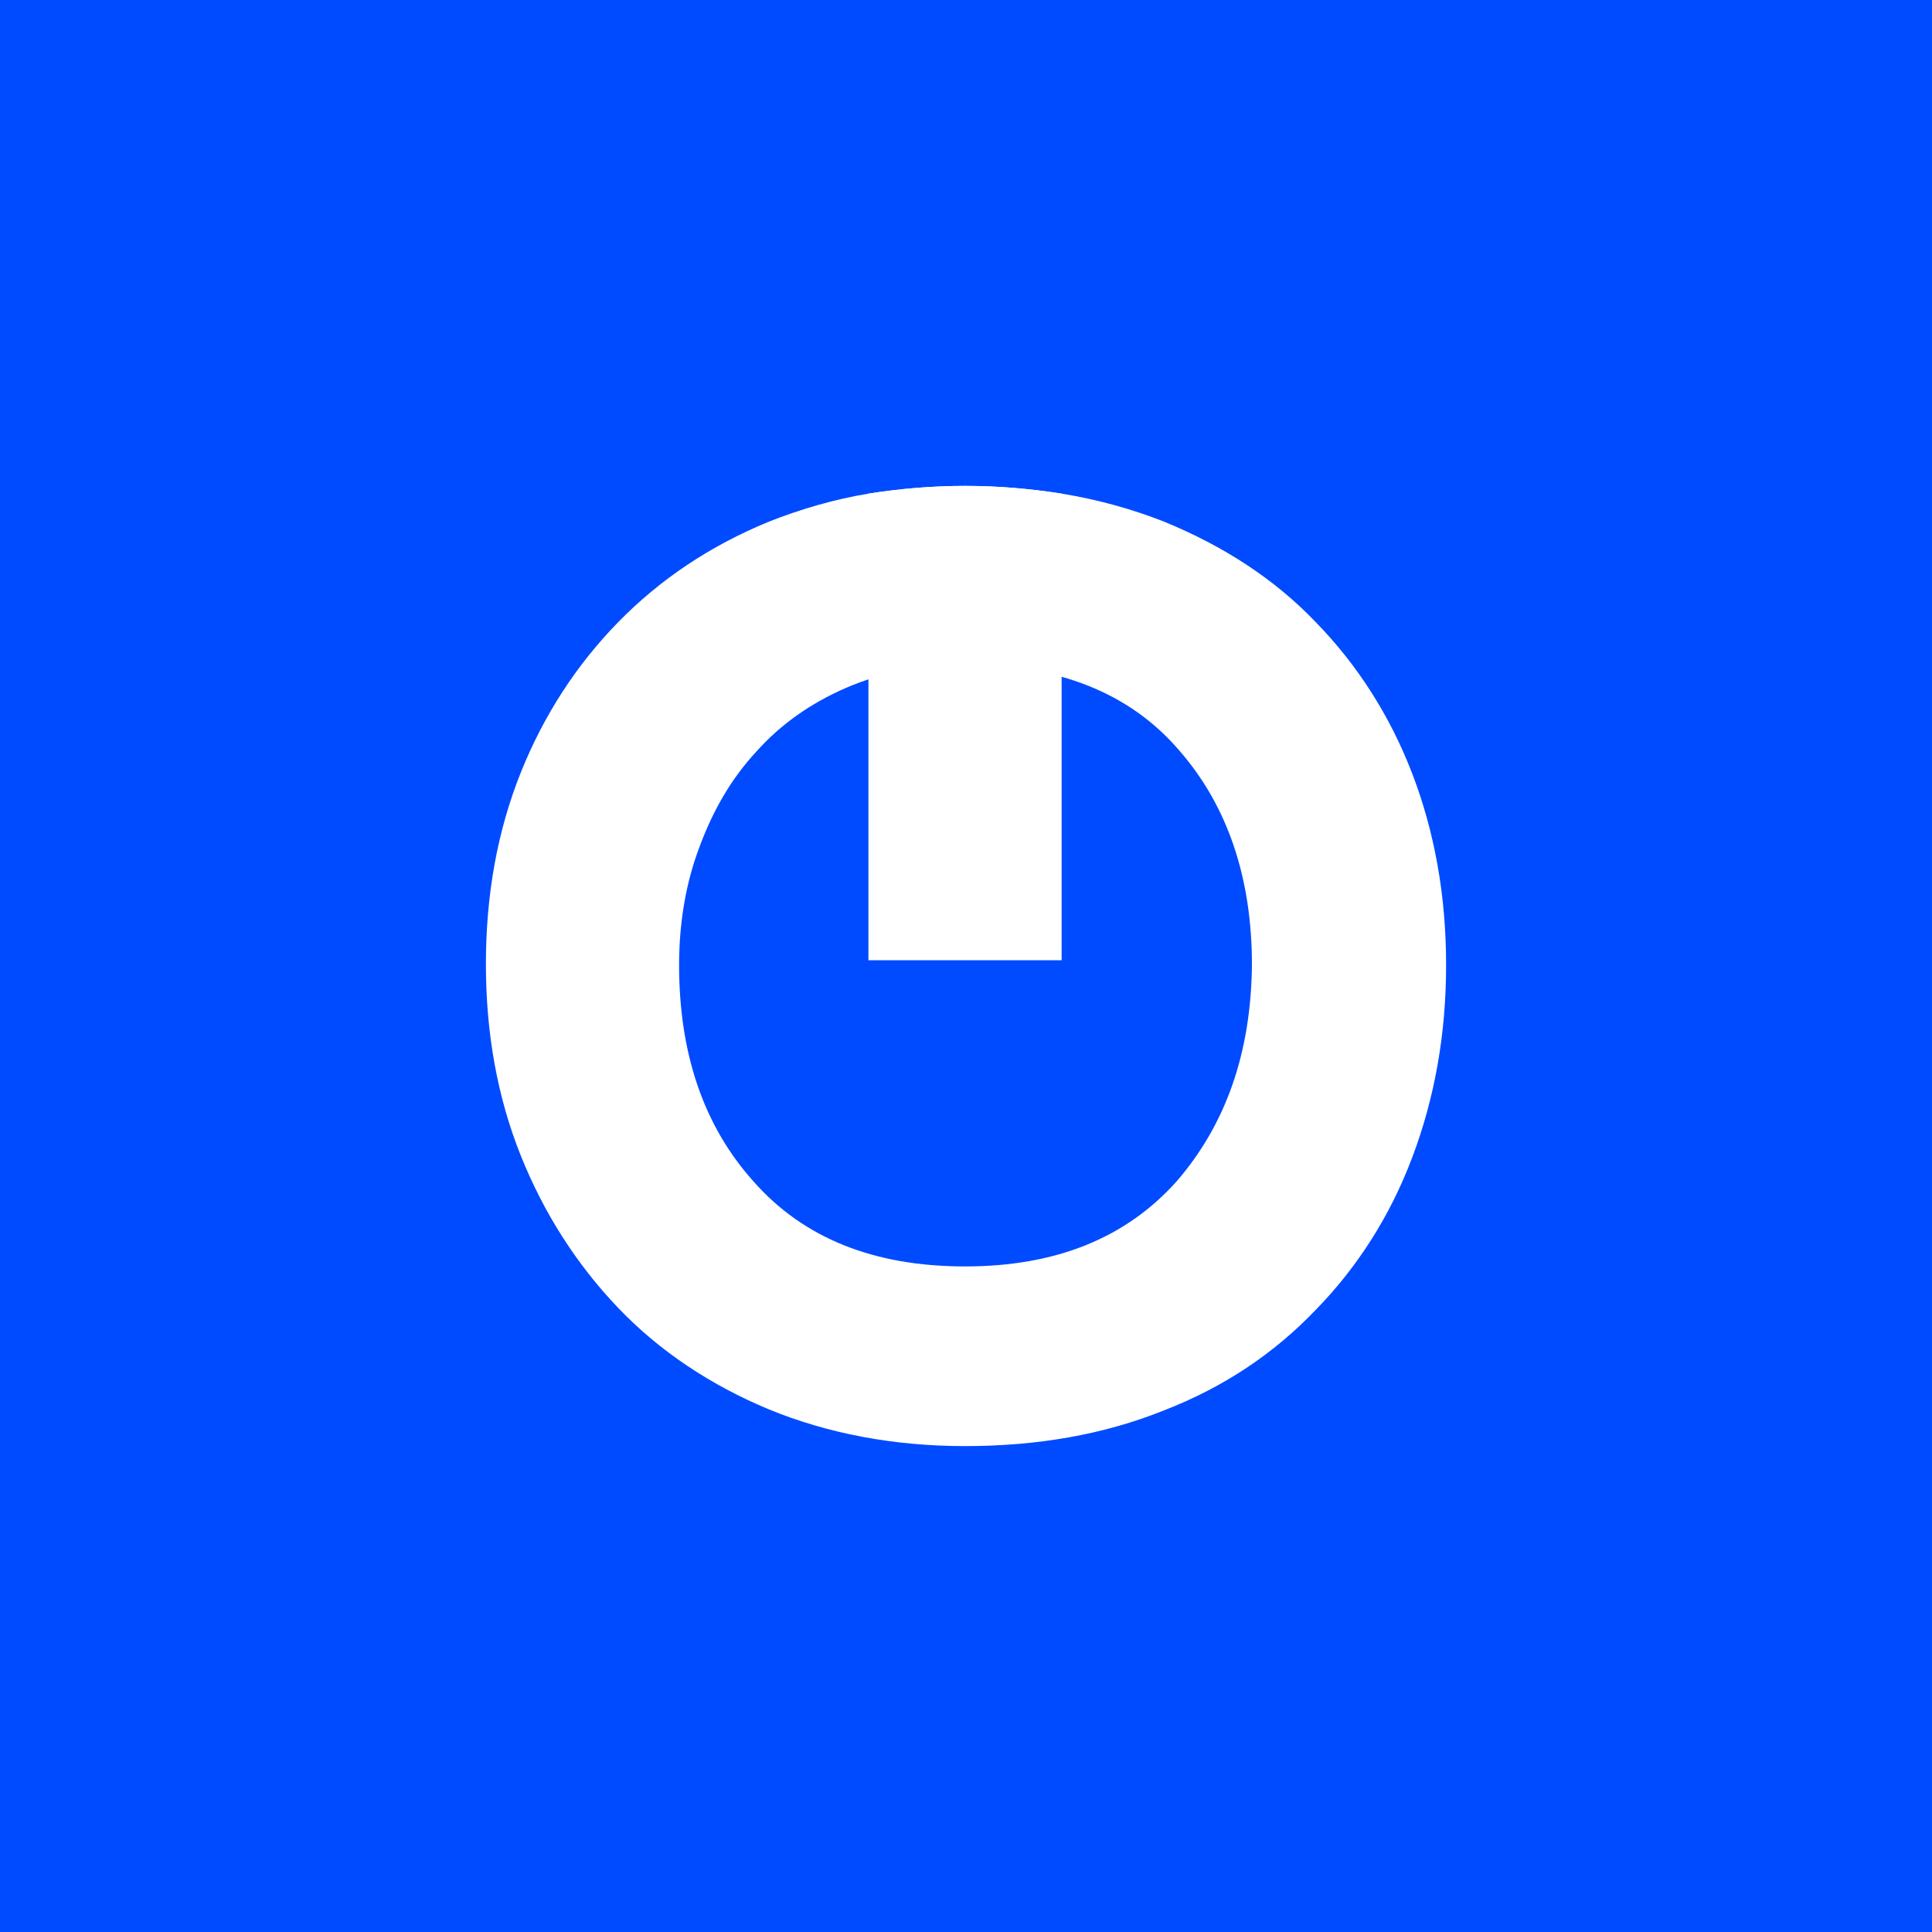
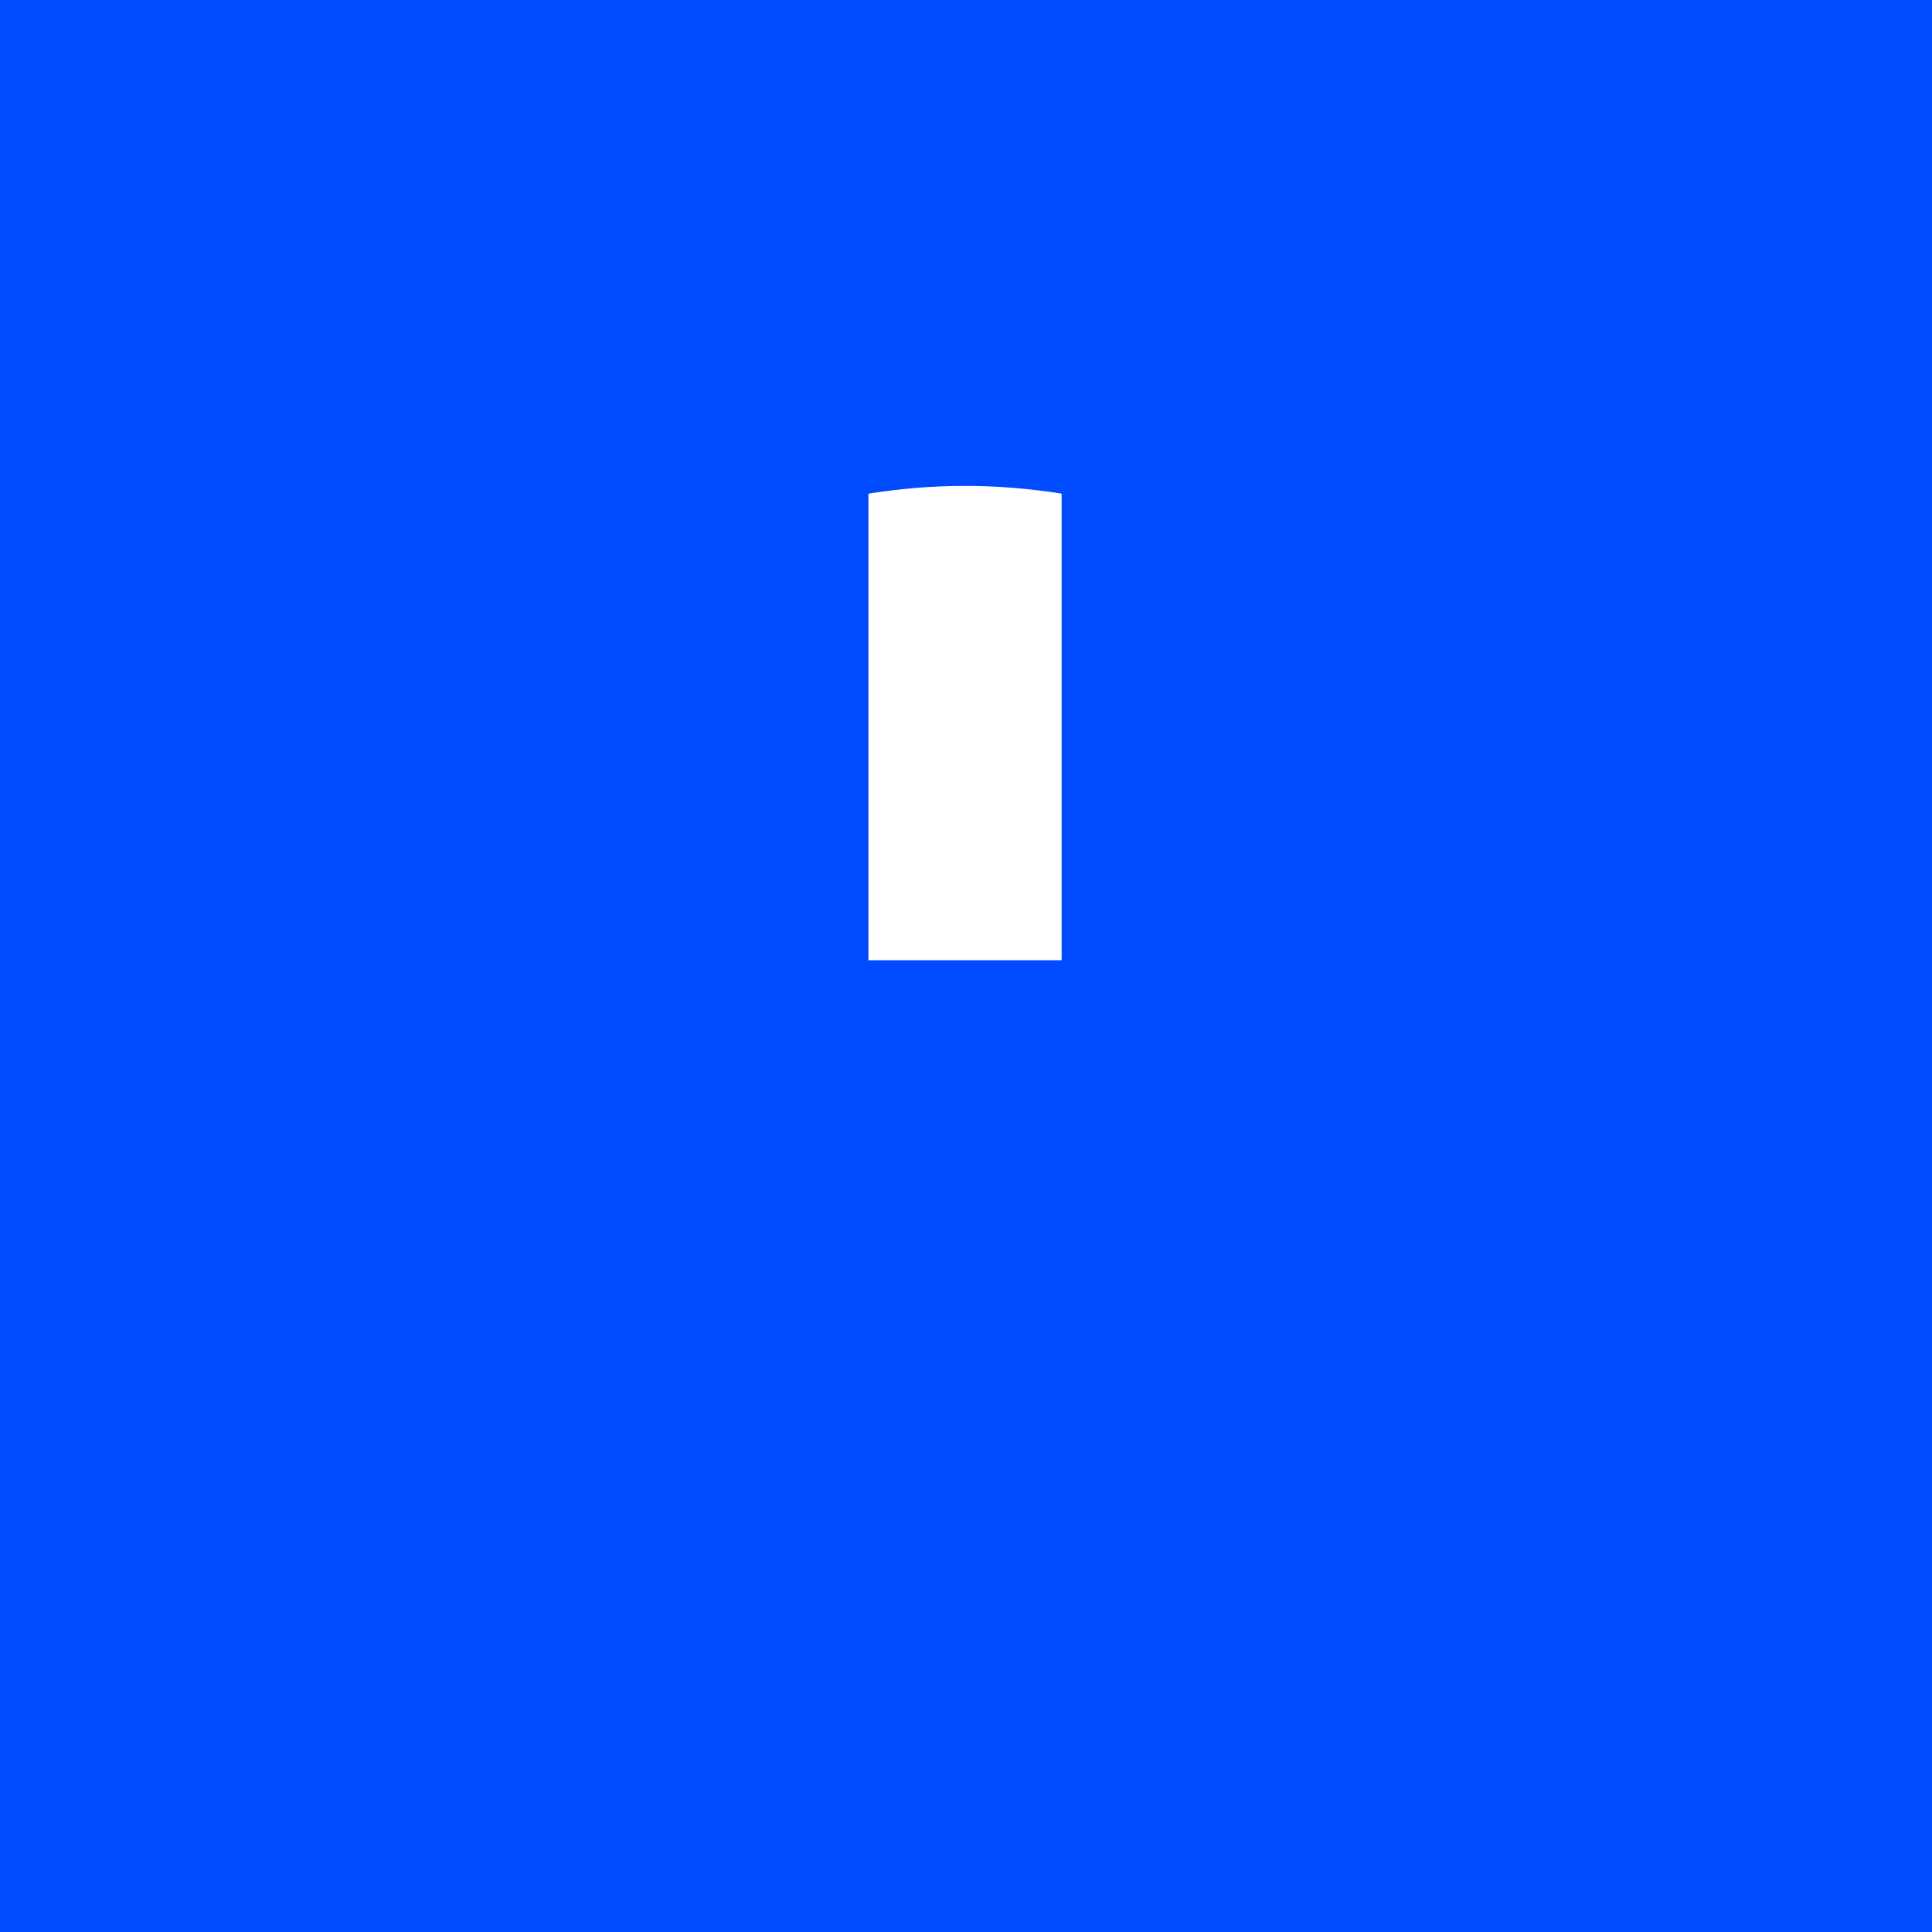
<svg xmlns="http://www.w3.org/2000/svg" id="Capa_1" x="0px" y="0px" viewBox="0 0 200 200" style="enable-background:new 0 0 200 200;" xml:space="preserve">
  <style type="text/css">	.st0{fill:#004BFF;}	.st1{fill:#FFFFFF;}</style>
  <rect x="0" y="0" class="st0" width="200" height="200" />
  <g>
    <g>
-       <path class="st1" d="M146.2,80.1c-2.3-6-5.7-11.3-10-15.7c-4.3-4.5-9.6-7.9-15.7-10.4c-3.3-1.3-6.9-2.3-10.6-2.9   c-3.2-0.5-6.5-0.8-10-0.8c-3.5,0-6.8,0.3-10,0.8c-3.6,0.6-7,1.6-10.3,2.9c-6.1,2.5-11.3,6-15.6,10.4c-4.3,4.4-7.7,9.6-10.1,15.6   c-2.4,6-3.6,12.6-3.6,19.8c0,7.2,1.2,13.8,3.6,19.8c2.4,6,5.8,11.3,10.1,15.8c4.3,4.5,9.6,8,15.6,10.5c6.1,2.5,12.9,3.8,20.3,3.8   c7.5,0,14.4-1.2,20.6-3.7c6.2-2.4,11.4-5.9,15.7-10.4c4.3-4.4,7.7-9.7,10-15.8c2.3-6.1,3.5-12.7,3.5-19.9   C149.7,92.7,148.5,86.1,146.2,80.1z M121.8,122.3c-5.2,5.8-12.4,8.8-21.9,8.8c-9.4,0-16.7-2.9-21.9-8.8   c-5.2-5.8-7.7-13.3-7.7-22.4c0-4.4,0.7-8.5,2.1-12.2c1.4-3.8,3.3-7.1,5.9-9.9c2.5-2.8,5.6-5,9.3-6.6c3.7-1.6,7.8-2.4,12.4-2.4   c9.5,0,16.9,2.9,22,8.8c5.1,5.8,7.6,13.3,7.6,22.3C129.5,109,126.9,116.4,121.8,122.3z" />
      <path class="st1" d="M99.9,50.3c-3.5,0-6.8,0.3-10,0.8v48.3h20V51.1C106.7,50.6,103.4,50.3,99.9,50.3z" />
    </g>
  </g>
</svg>